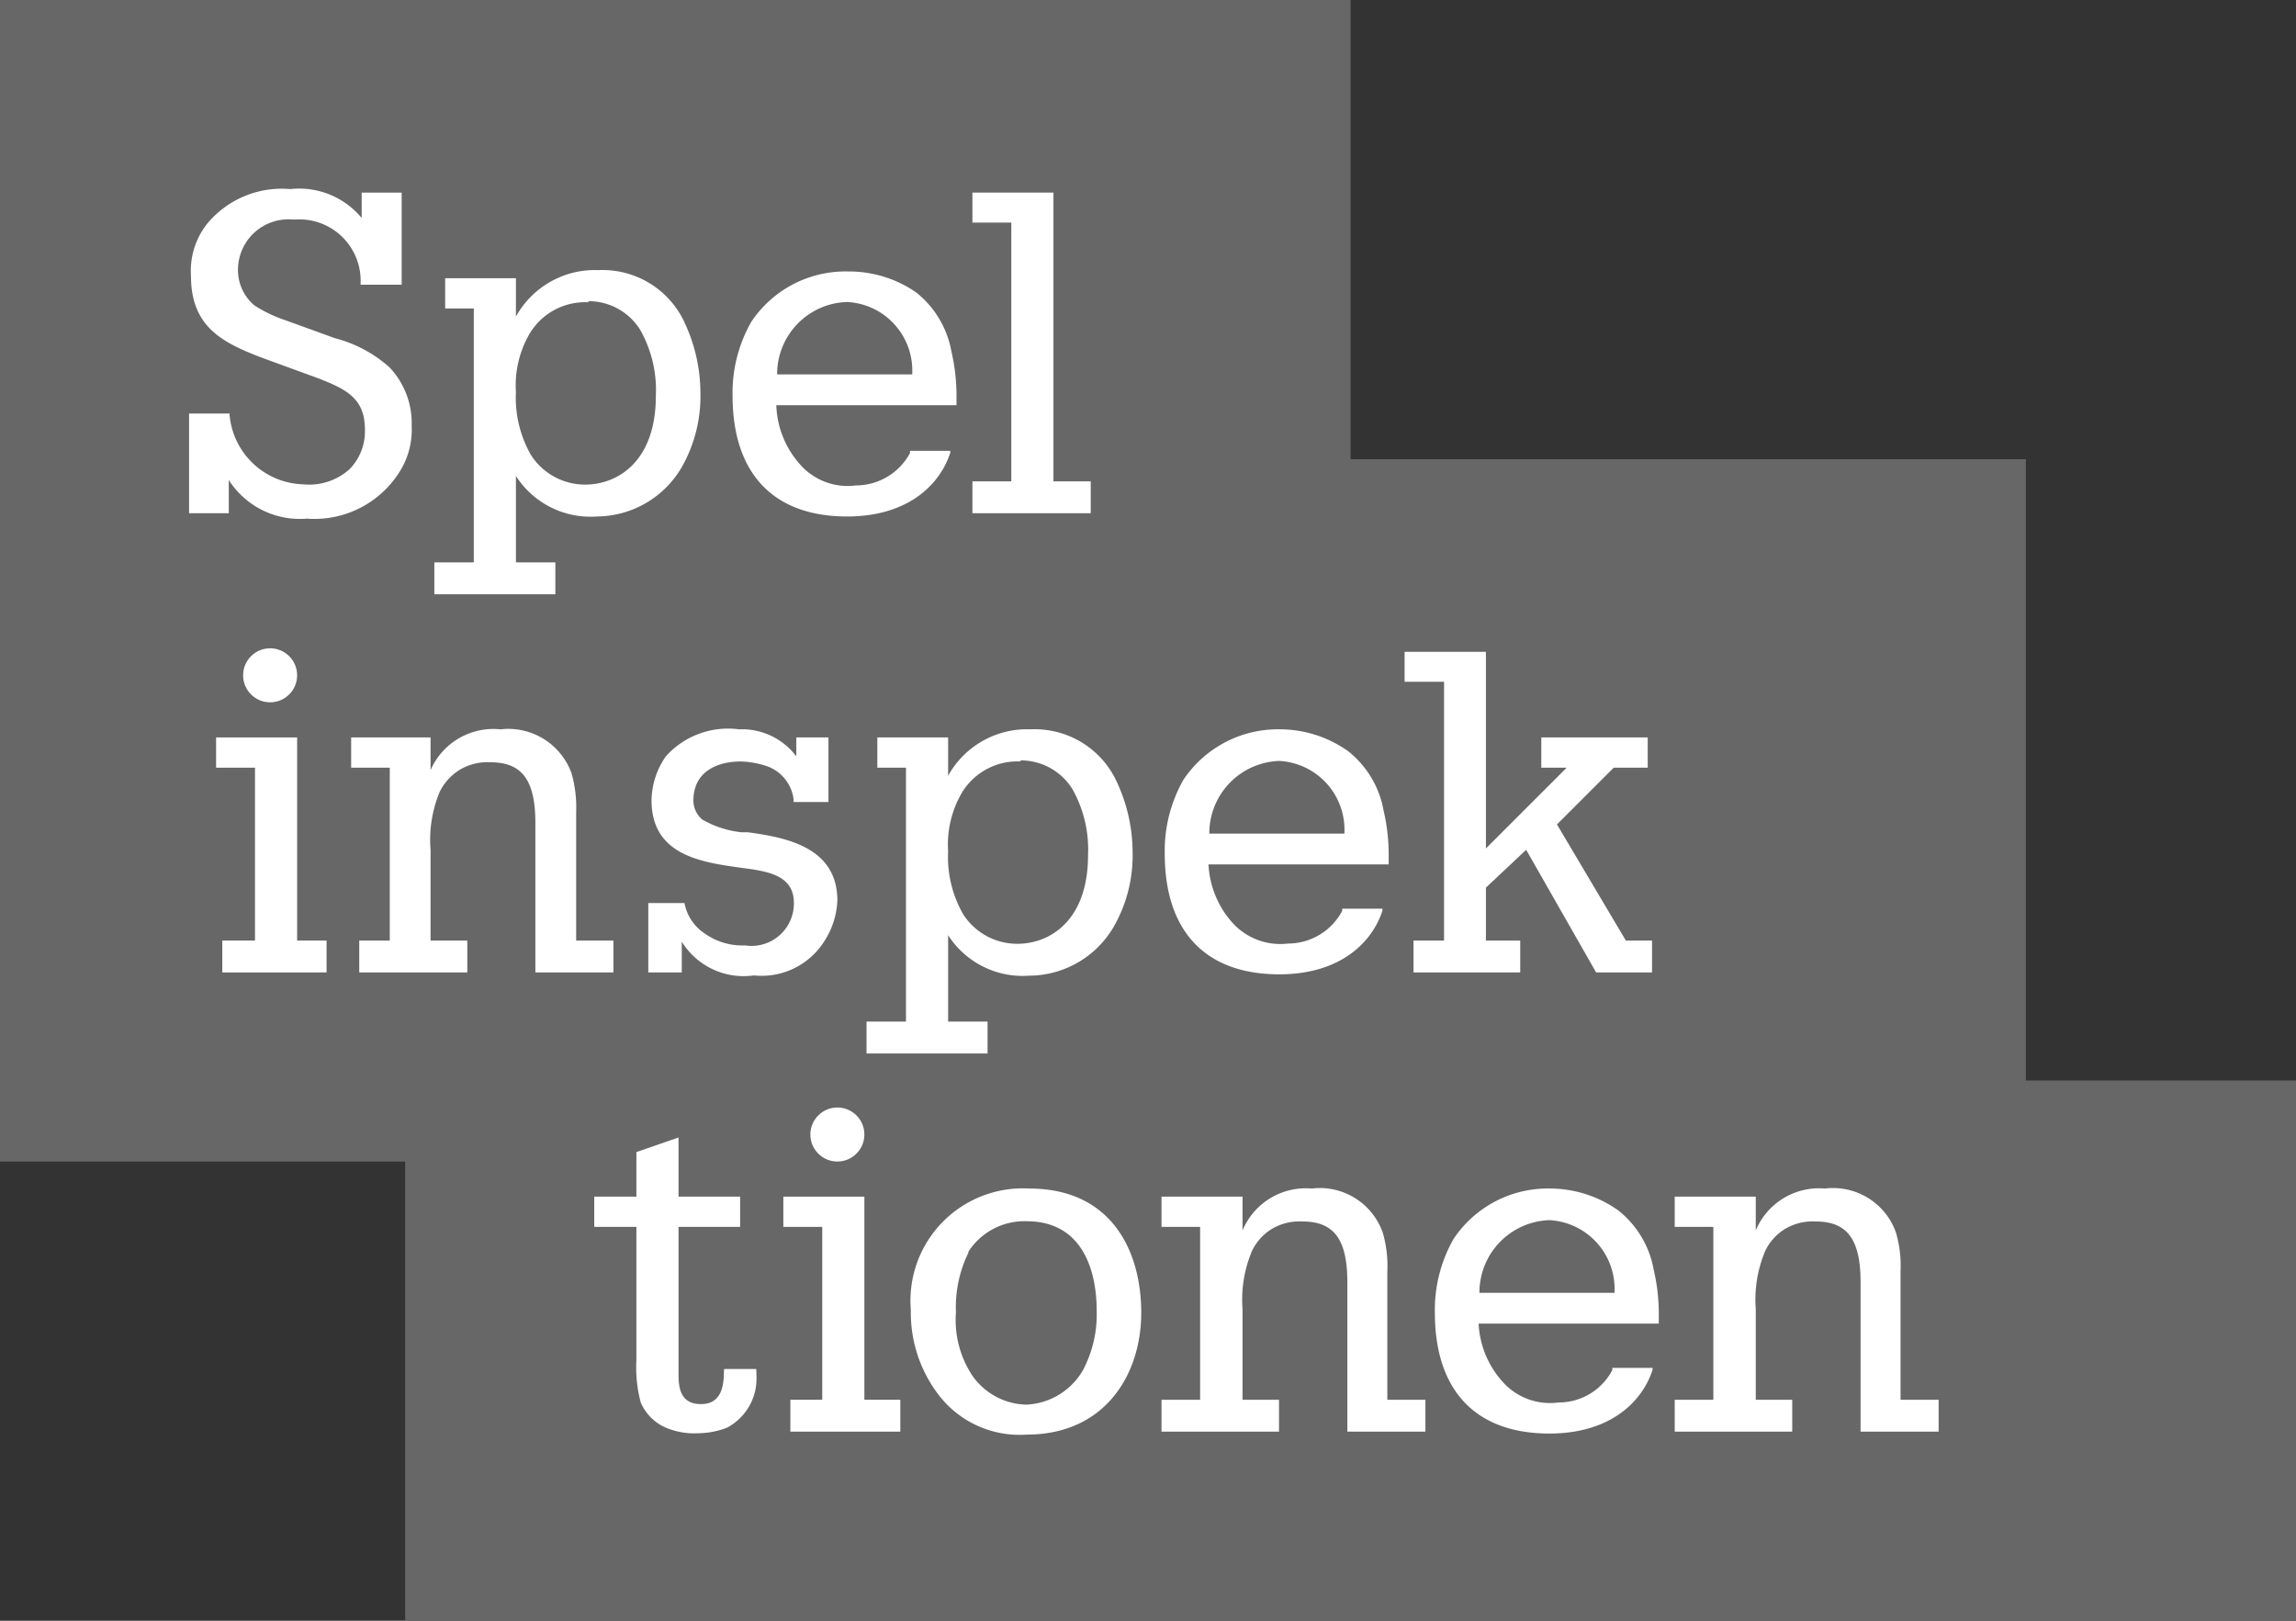
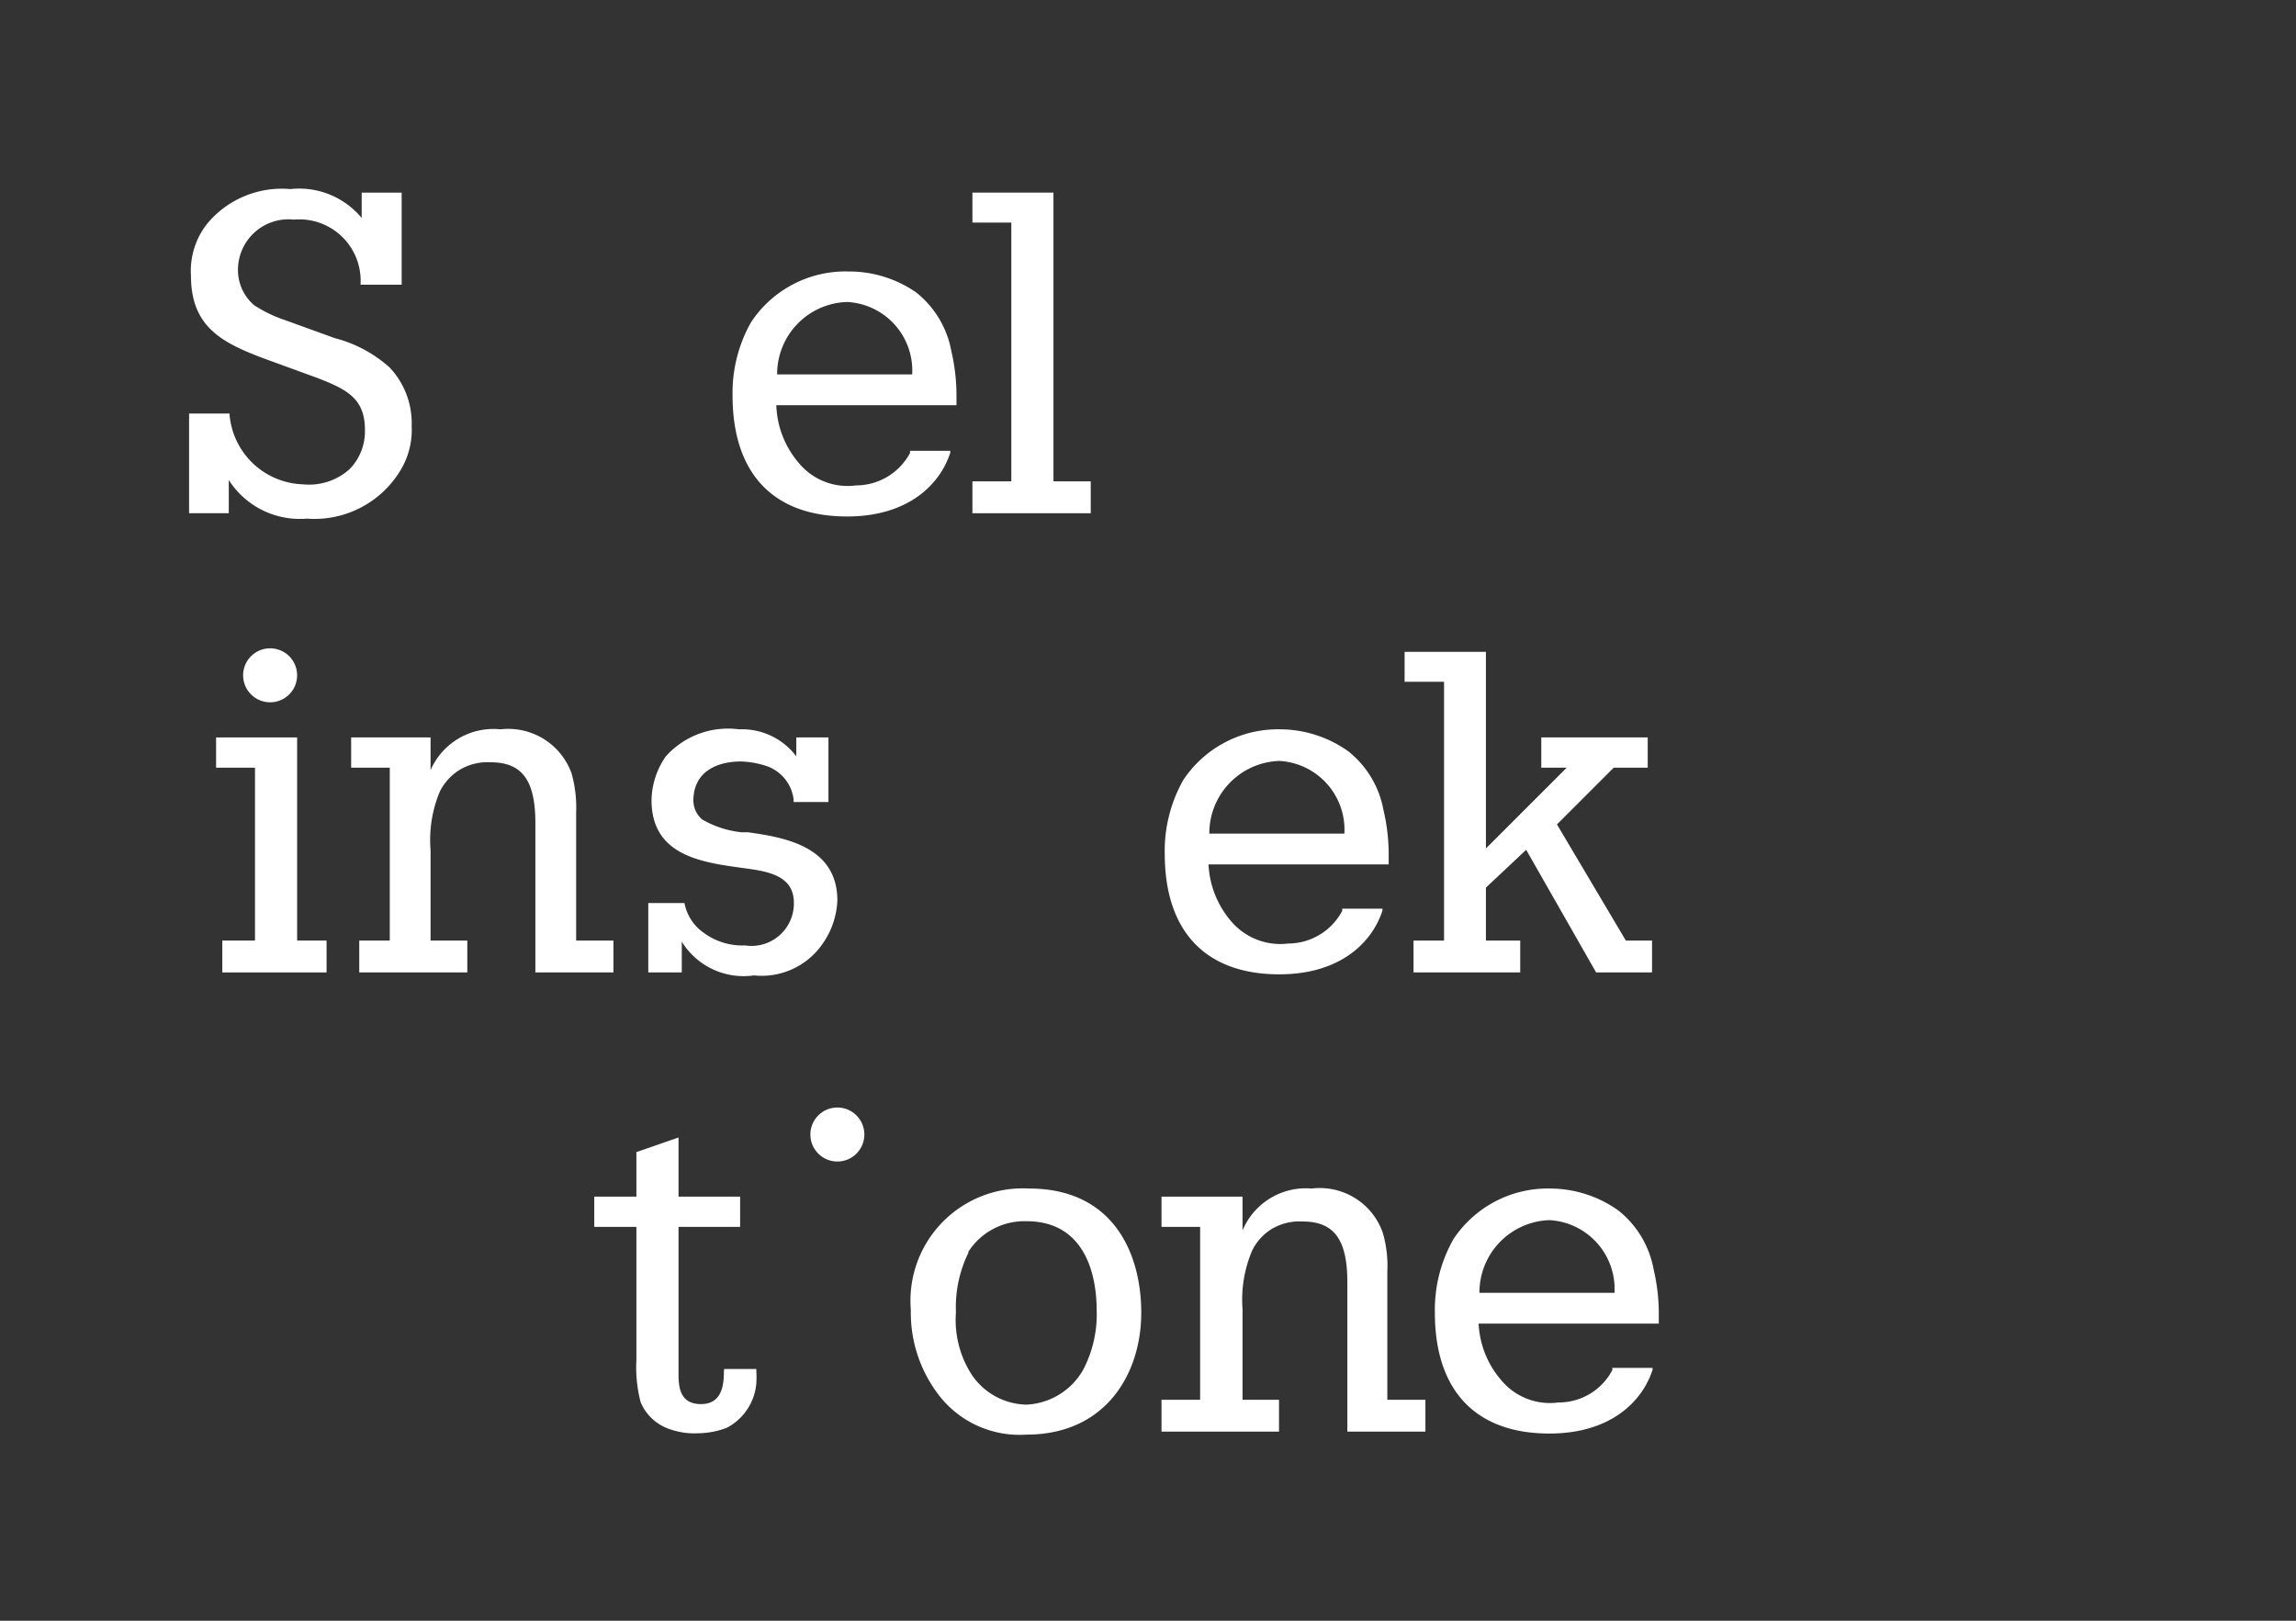
<svg xmlns="http://www.w3.org/2000/svg" viewBox="0 0 85 60">
  <rect x="0" y="0" width="85" height="60" fill="#333333" stroke="none" />
  <defs>
    <style>.cls-1{fill:#676767;}.cls-2{fill:#fff;}</style>
  </defs>
  <title>Spelinspektionen_logotyp_85x60px</title>
  <g id="Mellanblå">
-     <polygon class="cls-1" points="0 0 0 43 15 43 15 60 85 60 85 40 75 40 75 17 50 17 50 0 0 0" />
-   </g>
+     </g>
  <g id="Text_typo_vect" data-name="Text typo vect">
    <path class="cls-2" d="M26.8,50.76c0,.55-.09,1.22-.85,1.22s-.83-.6-.83-1.1V45.42H27.4V44.3H25.12V42.11l-1.56.54V44.3H22v1.12h1.56v4.93a5.08,5.08,0,0,0,.16,1.57,1.79,1.79,0,0,0,1.11,1,2.7,2.7,0,0,0,1,.14,3.1,3.1,0,0,0,1.07-.2A2.05,2.05,0,0,0,28,51.21a3.58,3.58,0,0,0,0-.45v-.08H26.81Z" />
    <path class="cls-2" d="M38.1,44a4.16,4.16,0,0,0-4.38,4.5,5,5,0,0,0,1,3.1A3.77,3.77,0,0,0,38,53.11c2.94,0,4.25-2.26,4.25-4.51S41.18,44,38.1,44Zm-2.25,2.34A2.47,2.47,0,0,1,38,45.21c2.34,0,2.6,2.3,2.6,3.29a4.43,4.43,0,0,1-.5,2.21A2.55,2.55,0,0,1,38,52a2.5,2.5,0,0,1-2-1.07h0a3.73,3.73,0,0,1-.61-2.35A4.58,4.58,0,0,1,35.85,46.38Z" />
    <path class="cls-2" d="M21.33,30.07a4.66,4.66,0,0,0-.17-1.44A2.49,2.49,0,0,0,18.53,27a2.54,2.54,0,0,0-2.59,1.51V27.3H13v1.12h1.43v6.4H13.3V36h4V34.82H15.94V31.47a4.64,4.64,0,0,1,.34-2.16,2,2,0,0,1,.72-.8,2,2,0,0,1,1.16-.29c1.15,0,1.66.64,1.66,2.25V36h2.89V34.82H21.33Z" />
    <path class="cls-2" d="M27.68,30.81l-.24,0A3.68,3.68,0,0,1,26,30.34a.92.92,0,0,1-.33-.7c0-1.07.87-1.45,1.76-1.45a3.35,3.35,0,0,1,.95.17,1.5,1.5,0,0,1,1,1.23v.1h1.29V27.3H29.48V28A2.52,2.52,0,0,0,27.36,27a3.09,3.09,0,0,0-2.71,1,2.92,2.92,0,0,0-.53,1.62c0,1.87,1.53,2.25,3,2.46l.35.05c.9.12,1.92.25,1.92,1.29A1.57,1.57,0,0,1,27.58,35a2.41,2.41,0,0,1-1.53-.47,1.72,1.72,0,0,1-.71-1.1l0,0H24V36h1.24V34.86a2.69,2.69,0,0,0,2.67,1.25,2.74,2.74,0,0,0,2.57-1.21A3,3,0,0,0,31,33.34C31,31.34,29.06,31,27.68,30.81Z" />
    <path class="cls-2" d="M49.91,27.81A4.37,4.37,0,0,0,47.4,27a4.21,4.21,0,0,0-3.59,1.87,5.33,5.33,0,0,0-.69,2.73c0,2.88,1.51,4.47,4.24,4.47,2.29,0,3.45-1.21,3.82-2.36l0-.07H49.69l0,.08a2.27,2.27,0,0,1-2,1.21,2.39,2.39,0,0,1-2.1-.81A3.49,3.49,0,0,1,44.74,32h6.67v-.31A7.12,7.12,0,0,0,51.22,30,3.6,3.6,0,0,0,49.91,27.81Zm-2.55.36a2.55,2.55,0,0,1,2.41,2.69h-5A2.68,2.68,0,0,1,47.36,28.17Z" />
    <polygon class="cls-2" points="60.19 34.82 57.64 30.52 59.74 28.42 61 28.42 61 27.3 57.06 27.3 57.06 28.42 58 28.42 55.01 31.41 55.01 24.13 52 24.13 52 25.24 53.46 25.24 53.46 34.82 52.33 34.82 52.33 36 56.28 36 56.28 34.82 55.01 34.82 55.01 32.86 56.5 31.46 59.09 36 61.16 36 61.16 34.82 60.19 34.82" />
    <path class="cls-2" d="M12.4,12.52l-1.85-.67a5,5,0,0,1-1.14-.55A1.71,1.71,0,0,1,8.81,10a1.87,1.87,0,0,1,2.07-1.87,2.27,2.27,0,0,1,2.47,2.34v.07h1.52V7.13H13.39v.94A3,3,0,0,0,10.75,7,3.59,3.59,0,0,0,7.68,8.27a2.81,2.81,0,0,0-.61,1.94c0,1.87,1.12,2.47,2.7,3.06l2,.73c1.08.42,1.74.76,1.74,1.91a2,2,0,0,1-.57,1.46,2.24,2.24,0,0,1-1.72.56A2.82,2.82,0,0,1,8.5,15.37v-.06H7V19H8.47V17.77a3.12,3.12,0,0,0,2.89,1.43,3.72,3.72,0,0,0,3.43-1.73,2.89,2.89,0,0,0,.45-1.7,3,3,0,0,0-.82-2.17A4.84,4.84,0,0,0,12.4,12.52Z" />
    <polygon class="cls-2" points="39 17.82 39 7.13 36 7.13 36 8.24 37.44 8.24 37.44 17.82 36 17.82 36 19 40.38 19 40.38 17.82 39 17.82" />
-     <path class="cls-2" d="M22.16,10a3.34,3.34,0,0,0-3.06,1.72V10.3H16.48v1.12h1.06v9.4H16.08V22h4.48V20.82H19.1v-3.2a3.28,3.28,0,0,0,3,1.5,3.66,3.66,0,0,0,3.13-1.81,5.3,5.3,0,0,0,.7-2.76A6.15,6.15,0,0,0,25.37,12,3.34,3.34,0,0,0,22.16,10Zm-.38,1.15a2.25,2.25,0,0,1,1.92,1.06,4.53,4.53,0,0,1,.58,2.45c0,2.42-1.41,3.28-2.62,3.28a2.38,2.38,0,0,1-2-1.09,4.27,4.27,0,0,1-.56-2.34,3.8,3.8,0,0,1,.52-2.18h0A2.4,2.4,0,0,1,21.78,11.19Z" />
-     <path class="cls-2" d="M38.16,27a3.34,3.34,0,0,0-3.06,1.72V27.3H32.48v1.12h1.06v9.4H32.08V39h4.48V37.82H35.1v-3.2a3.28,3.28,0,0,0,3,1.5,3.64,3.64,0,0,0,3.13-1.81,5.3,5.3,0,0,0,.7-2.76A6.19,6.19,0,0,0,41.37,29,3.34,3.34,0,0,0,38.16,27Zm-.38,1.15a2.25,2.25,0,0,1,1.92,1.06,4.56,4.56,0,0,1,.58,2.45c0,2.42-1.41,3.28-2.62,3.28a2.38,2.38,0,0,1-2-1.09,4.27,4.27,0,0,1-.56-2.34,3.8,3.8,0,0,1,.52-2.18h0A2.4,2.4,0,0,1,37.78,28.19Z" />
    <polygon class="cls-2" points="11 27.3 8 27.3 8 28.42 9.44 28.42 9.44 34.82 8.23 34.82 8.23 36 12.09 36 12.09 34.82 11 34.82 11 27.3" />
    <circle class="cls-2" cx="10" cy="25" r="1" />
-     <polygon class="cls-2" points="32 44.3 29 44.3 29 45.42 30.44 45.42 30.44 51.82 29.26 51.82 29.26 53 33.33 53 33.33 51.82 32 51.82 32 44.3" />
    <circle class="cls-2" cx="31" cy="42" r="1" />
    <path class="cls-2" d="M33.91,10.82a4.37,4.37,0,0,0-2.51-.77,4.19,4.19,0,0,0-3.59,1.87,5.31,5.31,0,0,0-.69,2.72c0,2.89,1.51,4.48,4.24,4.48,2.29,0,3.45-1.21,3.82-2.36l0-.07H33.69l0,.08a2.27,2.27,0,0,1-2,1.2,2.34,2.34,0,0,1-2.1-.81A3.45,3.45,0,0,1,28.74,15h6.67v-.31A7.26,7.26,0,0,0,35.22,13,3.6,3.6,0,0,0,33.91,10.82Zm-2.55.36a2.54,2.54,0,0,1,2.41,2.68h-5A2.67,2.67,0,0,1,31.36,11.18Z" />
    <path class="cls-2" d="M59.91,44.81A4.37,4.37,0,0,0,57.4,44a4.19,4.19,0,0,0-3.59,1.87,5.31,5.31,0,0,0-.69,2.72c0,2.89,1.51,4.48,4.24,4.48,2.29,0,3.45-1.21,3.82-2.36l0-.07H59.69l0,.08a2.24,2.24,0,0,1-2,1.2,2.34,2.34,0,0,1-2.1-.81A3.45,3.45,0,0,1,54.74,49h6.67v-.31A7.12,7.12,0,0,0,61.22,47,3.6,3.6,0,0,0,59.91,44.81Zm-2.55.36a2.55,2.55,0,0,1,2.41,2.69h-5A2.68,2.68,0,0,1,57.36,45.17Z" />
    <path class="cls-2" d="M51.36,47.07a4.38,4.38,0,0,0-.17-1.44A2.47,2.47,0,0,0,48.56,44,2.54,2.54,0,0,0,46,45.55V44.3H43v1.12h1.43v6.4H43V53h4.35V51.82H46V48.47a4.65,4.65,0,0,1,.35-2.16,1.94,1.94,0,0,1,.71-.8,2,2,0,0,1,1.16-.29c1.15,0,1.66.64,1.66,2.25V53h2.89V51.82H51.36Z" />
-     <path class="cls-2" d="M70.36,47.07a4.38,4.38,0,0,0-.17-1.44A2.47,2.47,0,0,0,67.56,44,2.54,2.54,0,0,0,65,45.55V44.3H62v1.12h1.43v6.4H62V53h4.35V51.82H65V48.47a4.65,4.65,0,0,1,.35-2.16,1.94,1.94,0,0,1,.71-.8,2,2,0,0,1,1.16-.29c1.15,0,1.66.64,1.66,2.25V53h2.89V51.82H70.36Z" />
  </g>
</svg>